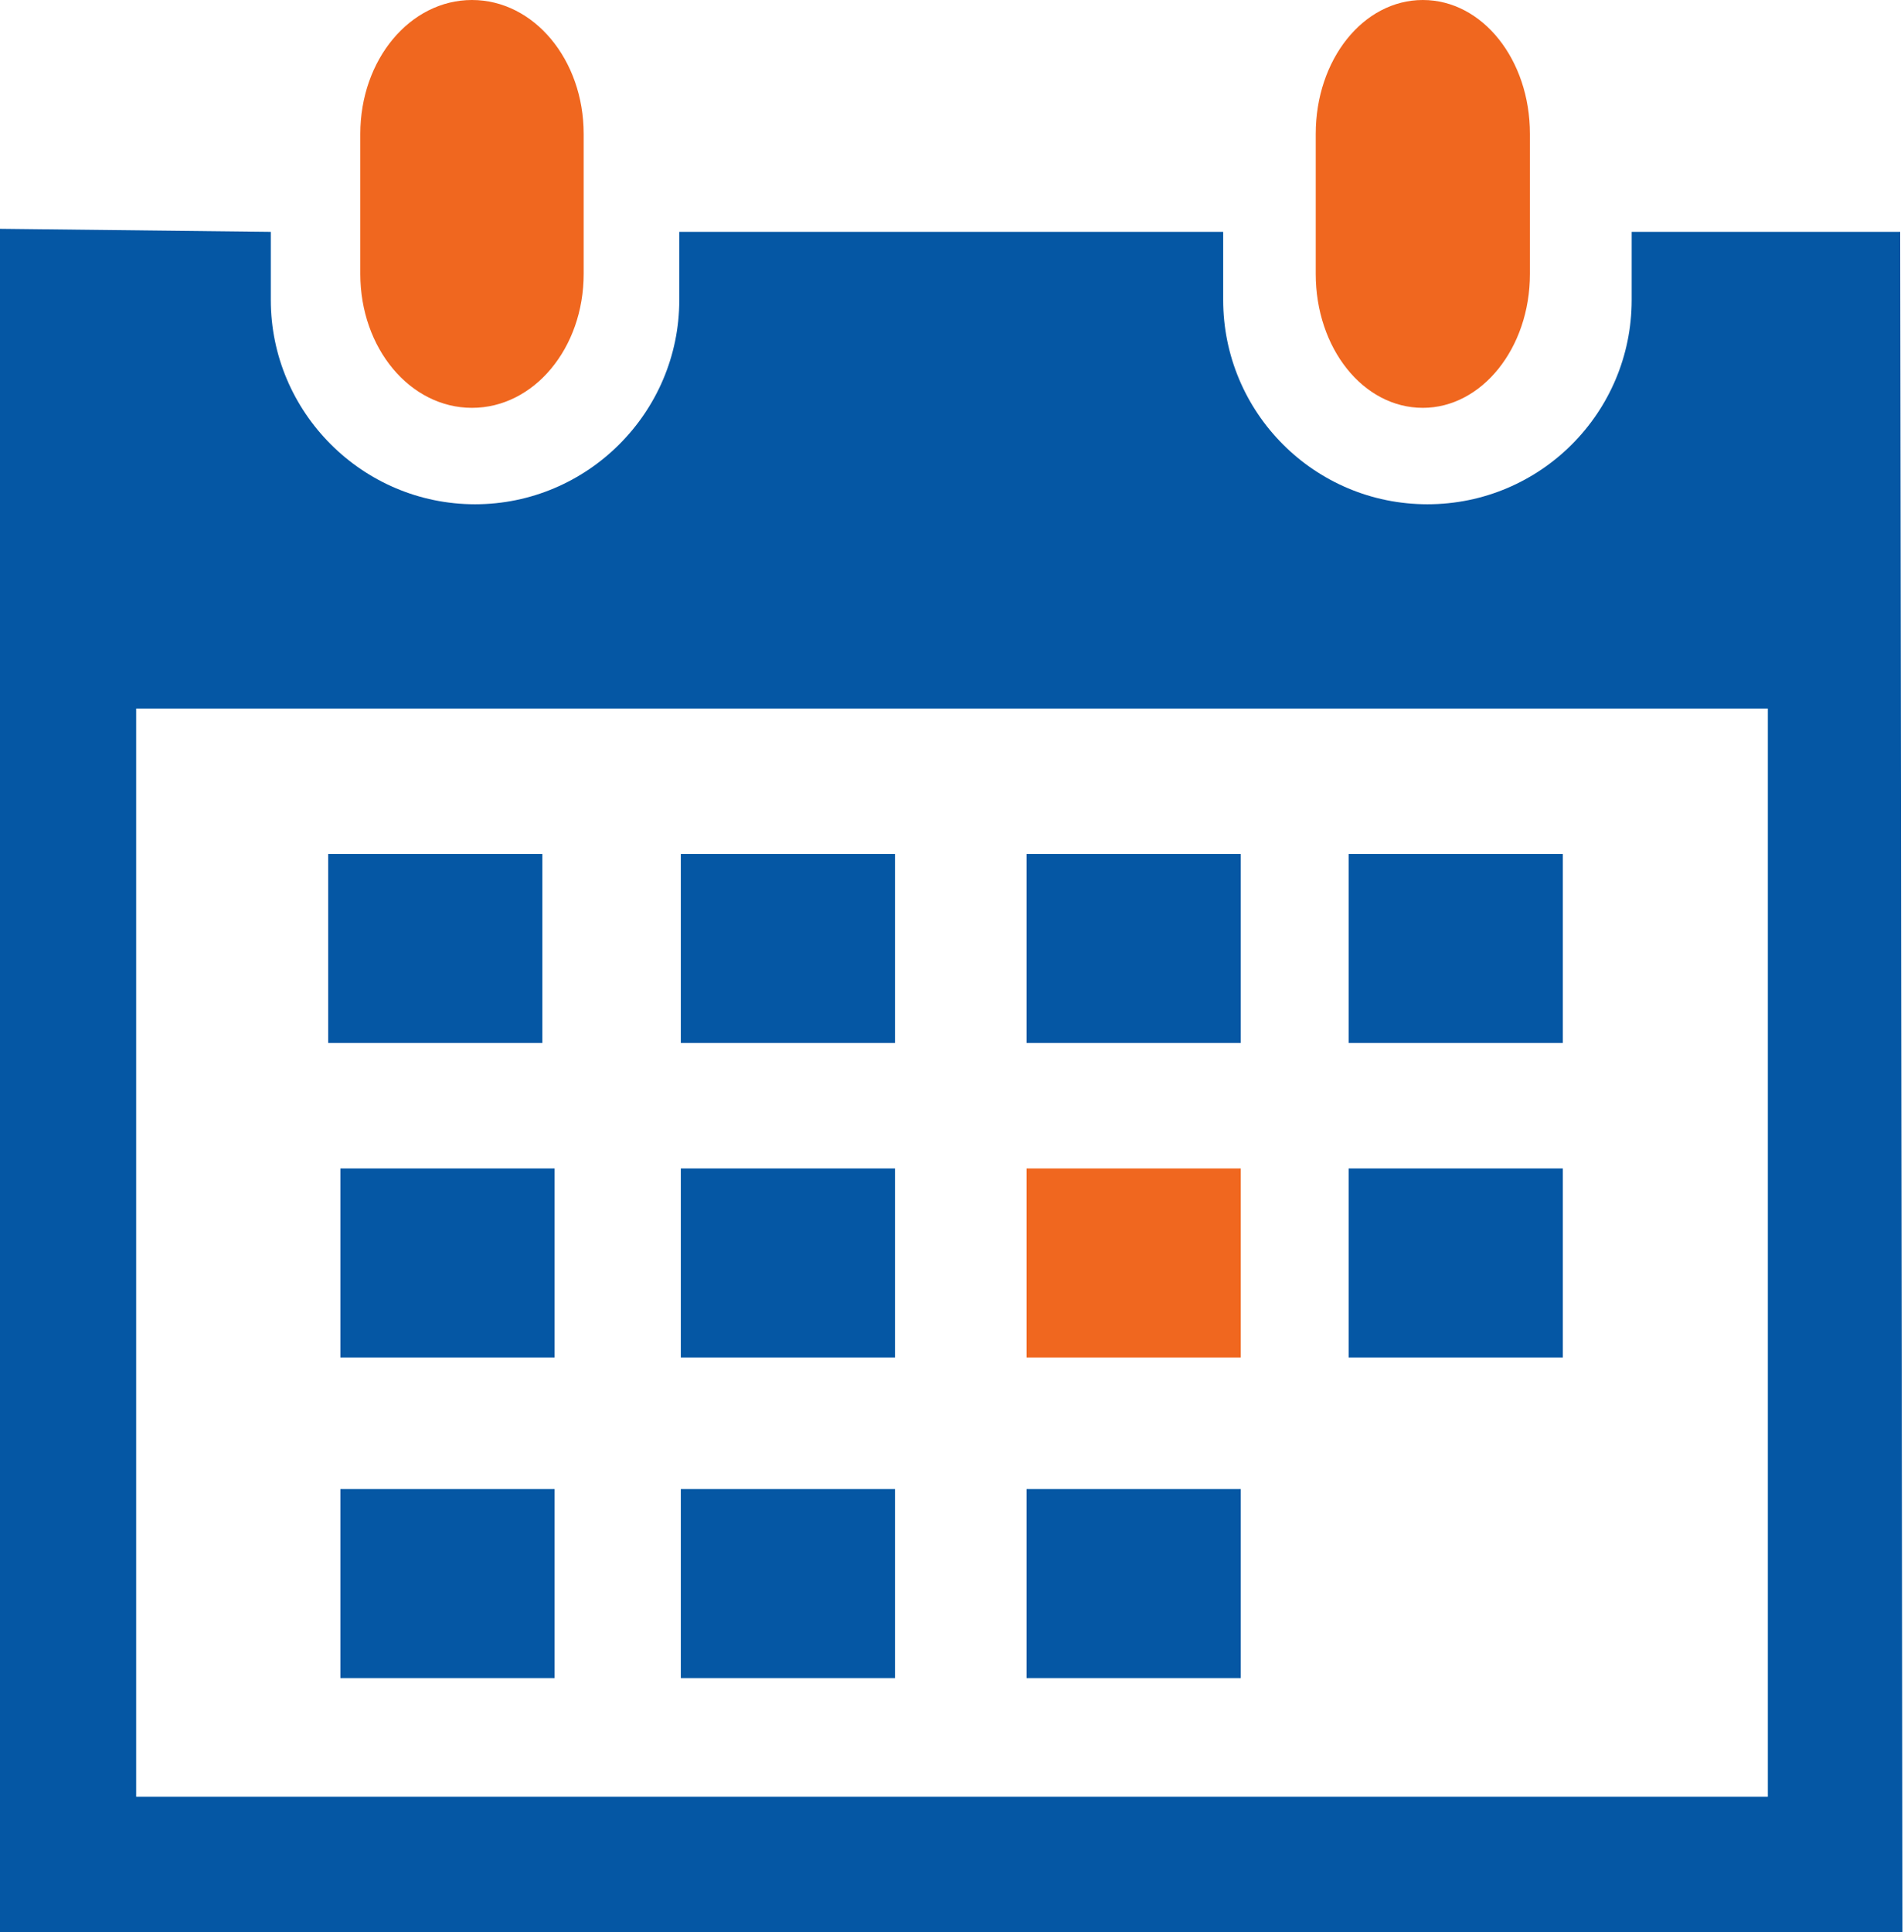
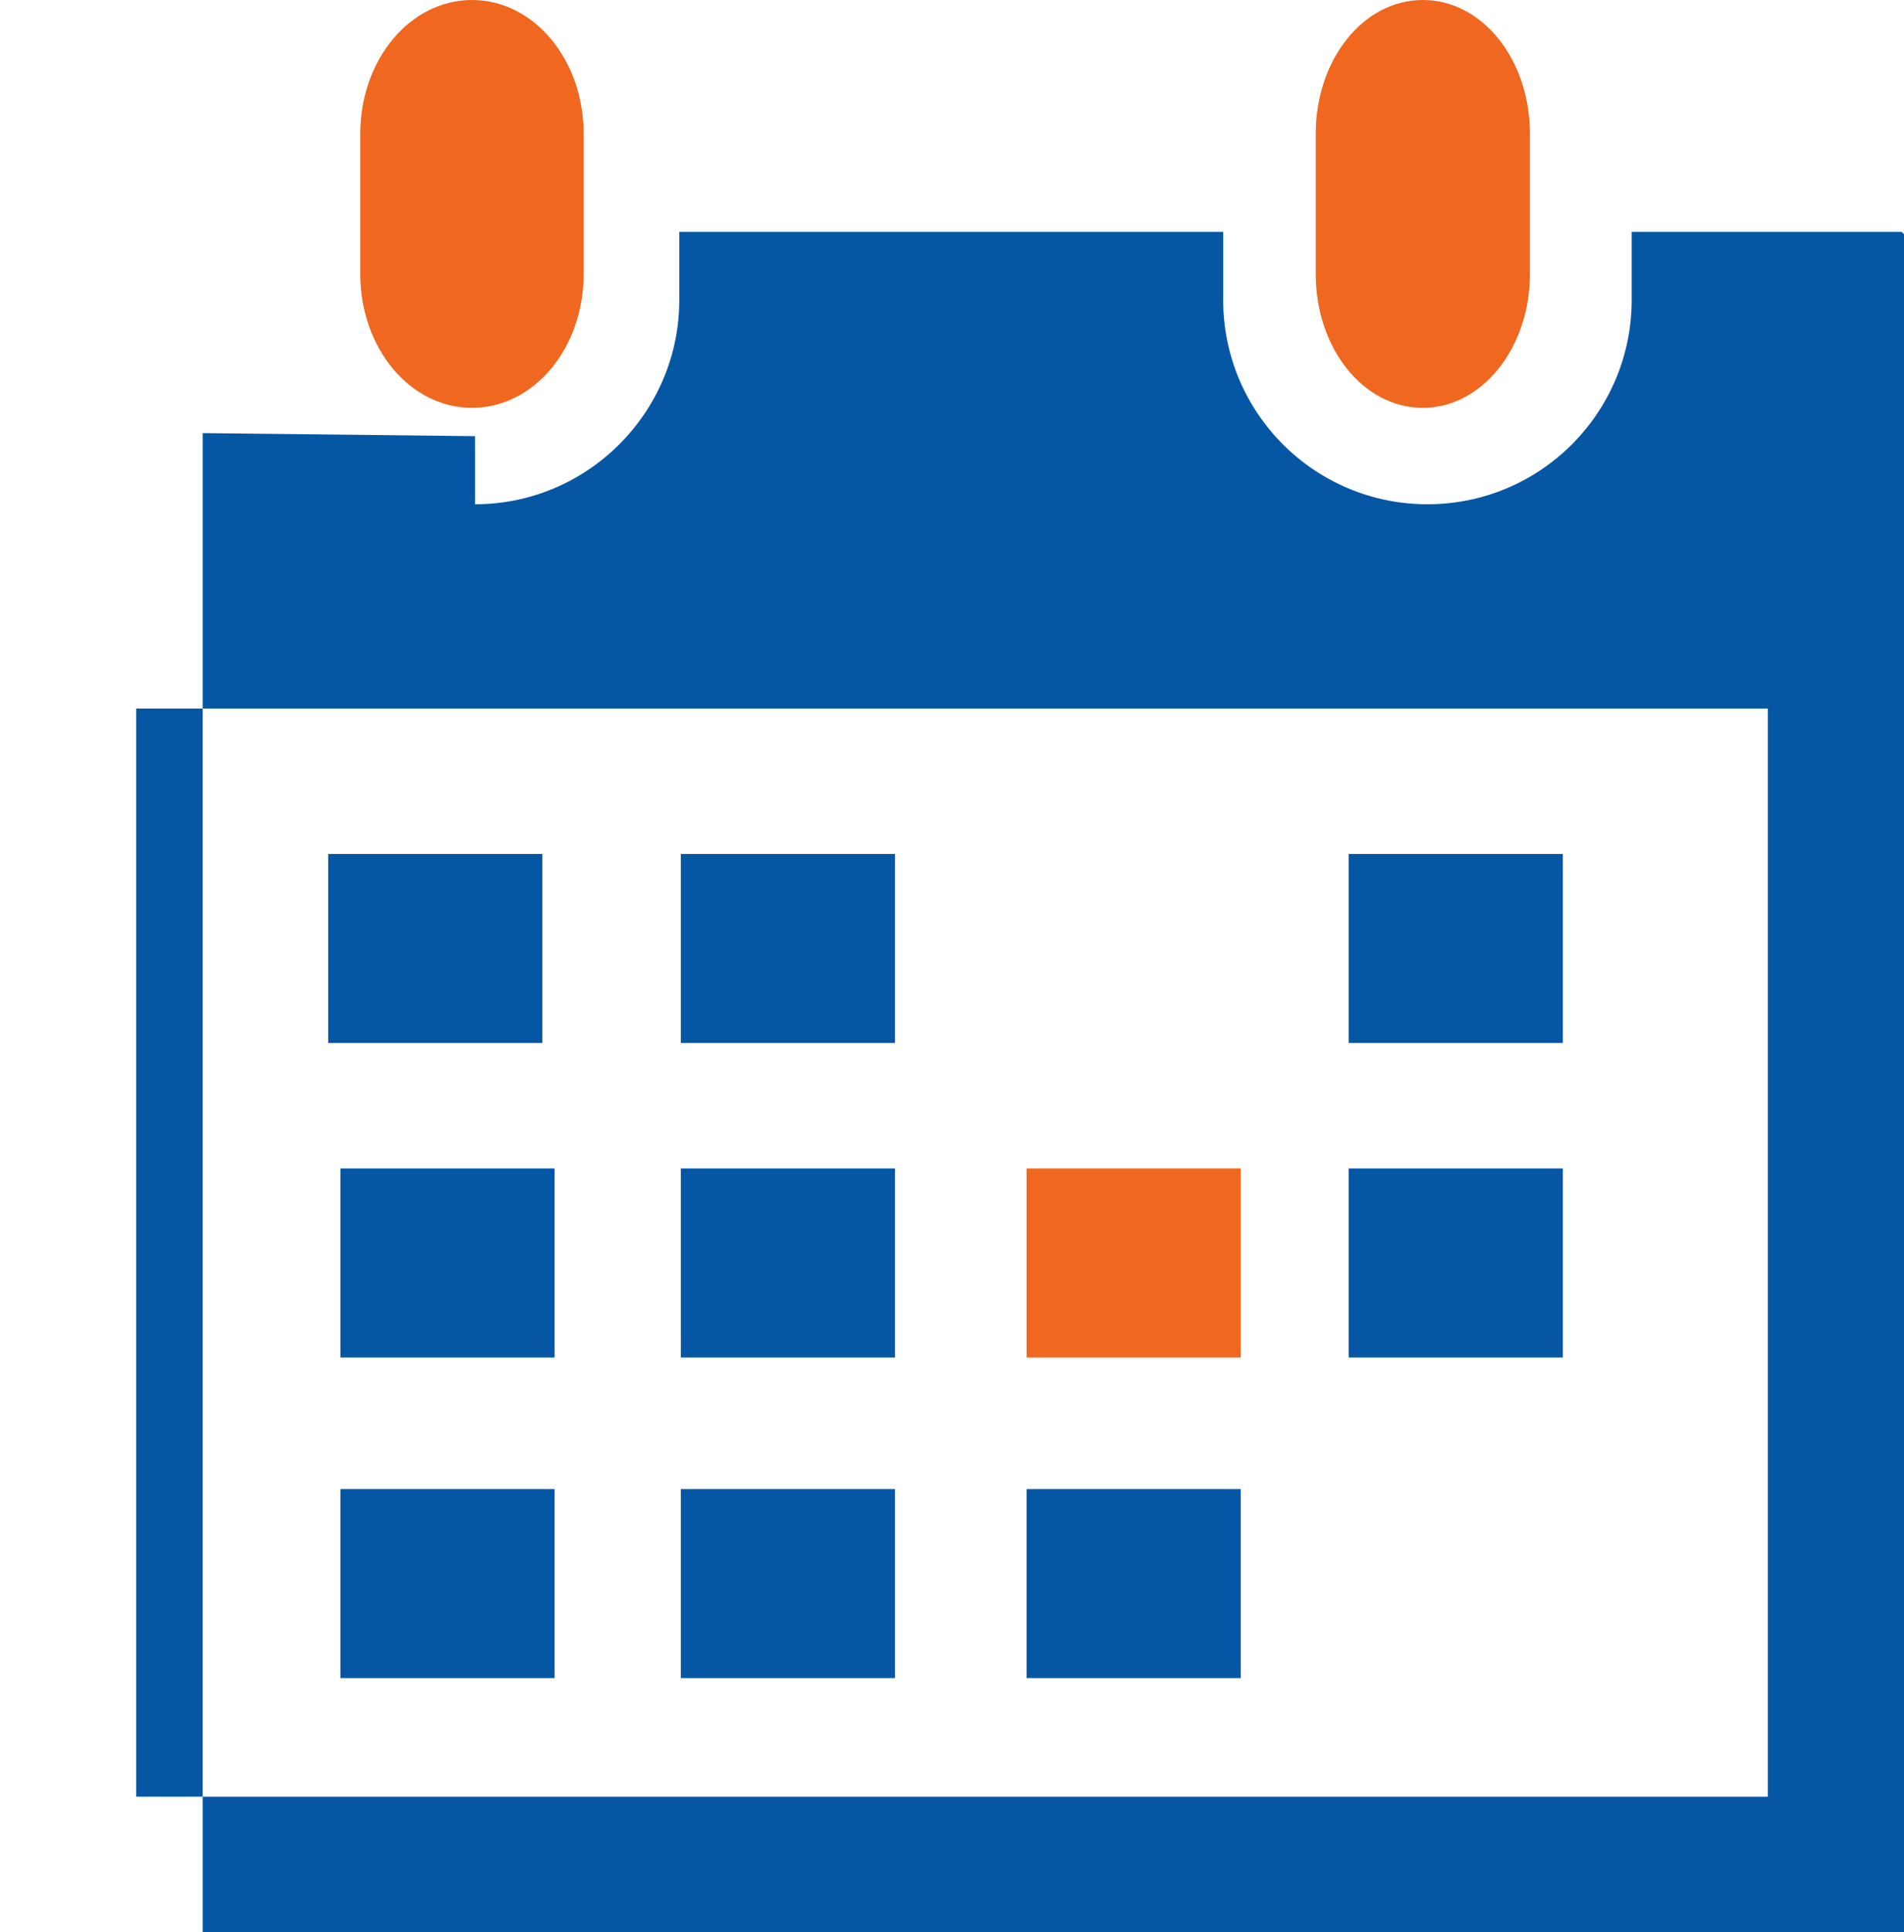
<svg xmlns="http://www.w3.org/2000/svg" id="Ebene_2" data-name="Ebene 2" viewBox="0 0 24.89 25.25">
  <defs>
    <style>
      .cls-1 {
        fill: #f0671f;
      }

      .cls-2 {
        fill: #0557a4;
      }
    </style>
  </defs>
  <g id="Ebene_1-2" data-name="Ebene 1">
    <g>
      <path class="cls-1" d="m18.6,5.33c.77,0,1.4-.78,1.4-1.75v-1.83c0-.97-.62-1.75-1.4-1.75s-1.4.78-1.4,1.75v1.83c0,.97.62,1.75,1.4,1.75Z" />
-       <path class="cls-2" d="m24.86,3.03h-3.53v.89c0,1.47-1.19,2.67-2.67,2.67s-2.67-1.2-2.67-2.67v-.89h-7.11v.89c0,1.47-1.2,2.67-2.67,2.67s-2.67-1.2-2.67-2.67v-.89l-3.56-.04v22.26h24.89s-.03-22.22-.03-22.22Zm-1.75,20.45H1.78v-14.22h21.33v14.22Z" />
+       <path class="cls-2" d="m24.86,3.03h-3.53v.89c0,1.47-1.19,2.67-2.67,2.67s-2.67-1.2-2.67-2.67v-.89h-7.11v.89c0,1.47-1.2,2.67-2.67,2.67v-.89l-3.56-.04v22.26h24.89s-.03-22.22-.03-22.22Zm-1.75,20.45H1.78v-14.22h21.33v14.22Z" />
      <path class="cls-1" d="m6.17,5.33c.81,0,1.46-.78,1.46-1.75v-1.83c0-.97-.65-1.75-1.46-1.75s-1.46.78-1.46,1.75v1.83c0,.97.65,1.75,1.46,1.75Z" />
      <rect class="cls-2" x="8.9" y="11.16" width="2.8" height="2.47" />
-       <rect class="cls-2" x="13.42" y="11.16" width="2.8" height="2.47" />
      <rect class="cls-2" x="17.63" y="11.16" width="2.8" height="2.47" />
      <rect class="cls-2" x="8.9" y="15.27" width="2.8" height="2.47" />
      <rect class="cls-1" x="13.42" y="15.27" width="2.8" height="2.47" />
      <rect class="cls-2" x="17.63" y="15.27" width="2.8" height="2.47" />
      <rect class="cls-2" x="8.9" y="19.46" width="2.8" height="2.47" />
      <rect class="cls-2" x="4.45" y="15.27" width="2.8" height="2.47" />
      <rect class="cls-2" x="4.45" y="19.46" width="2.8" height="2.47" />
      <rect class="cls-2" x="13.42" y="19.46" width="2.8" height="2.47" />
      <rect class="cls-2" x="4.29" y="11.16" width="2.8" height="2.47" />
    </g>
  </g>
</svg>